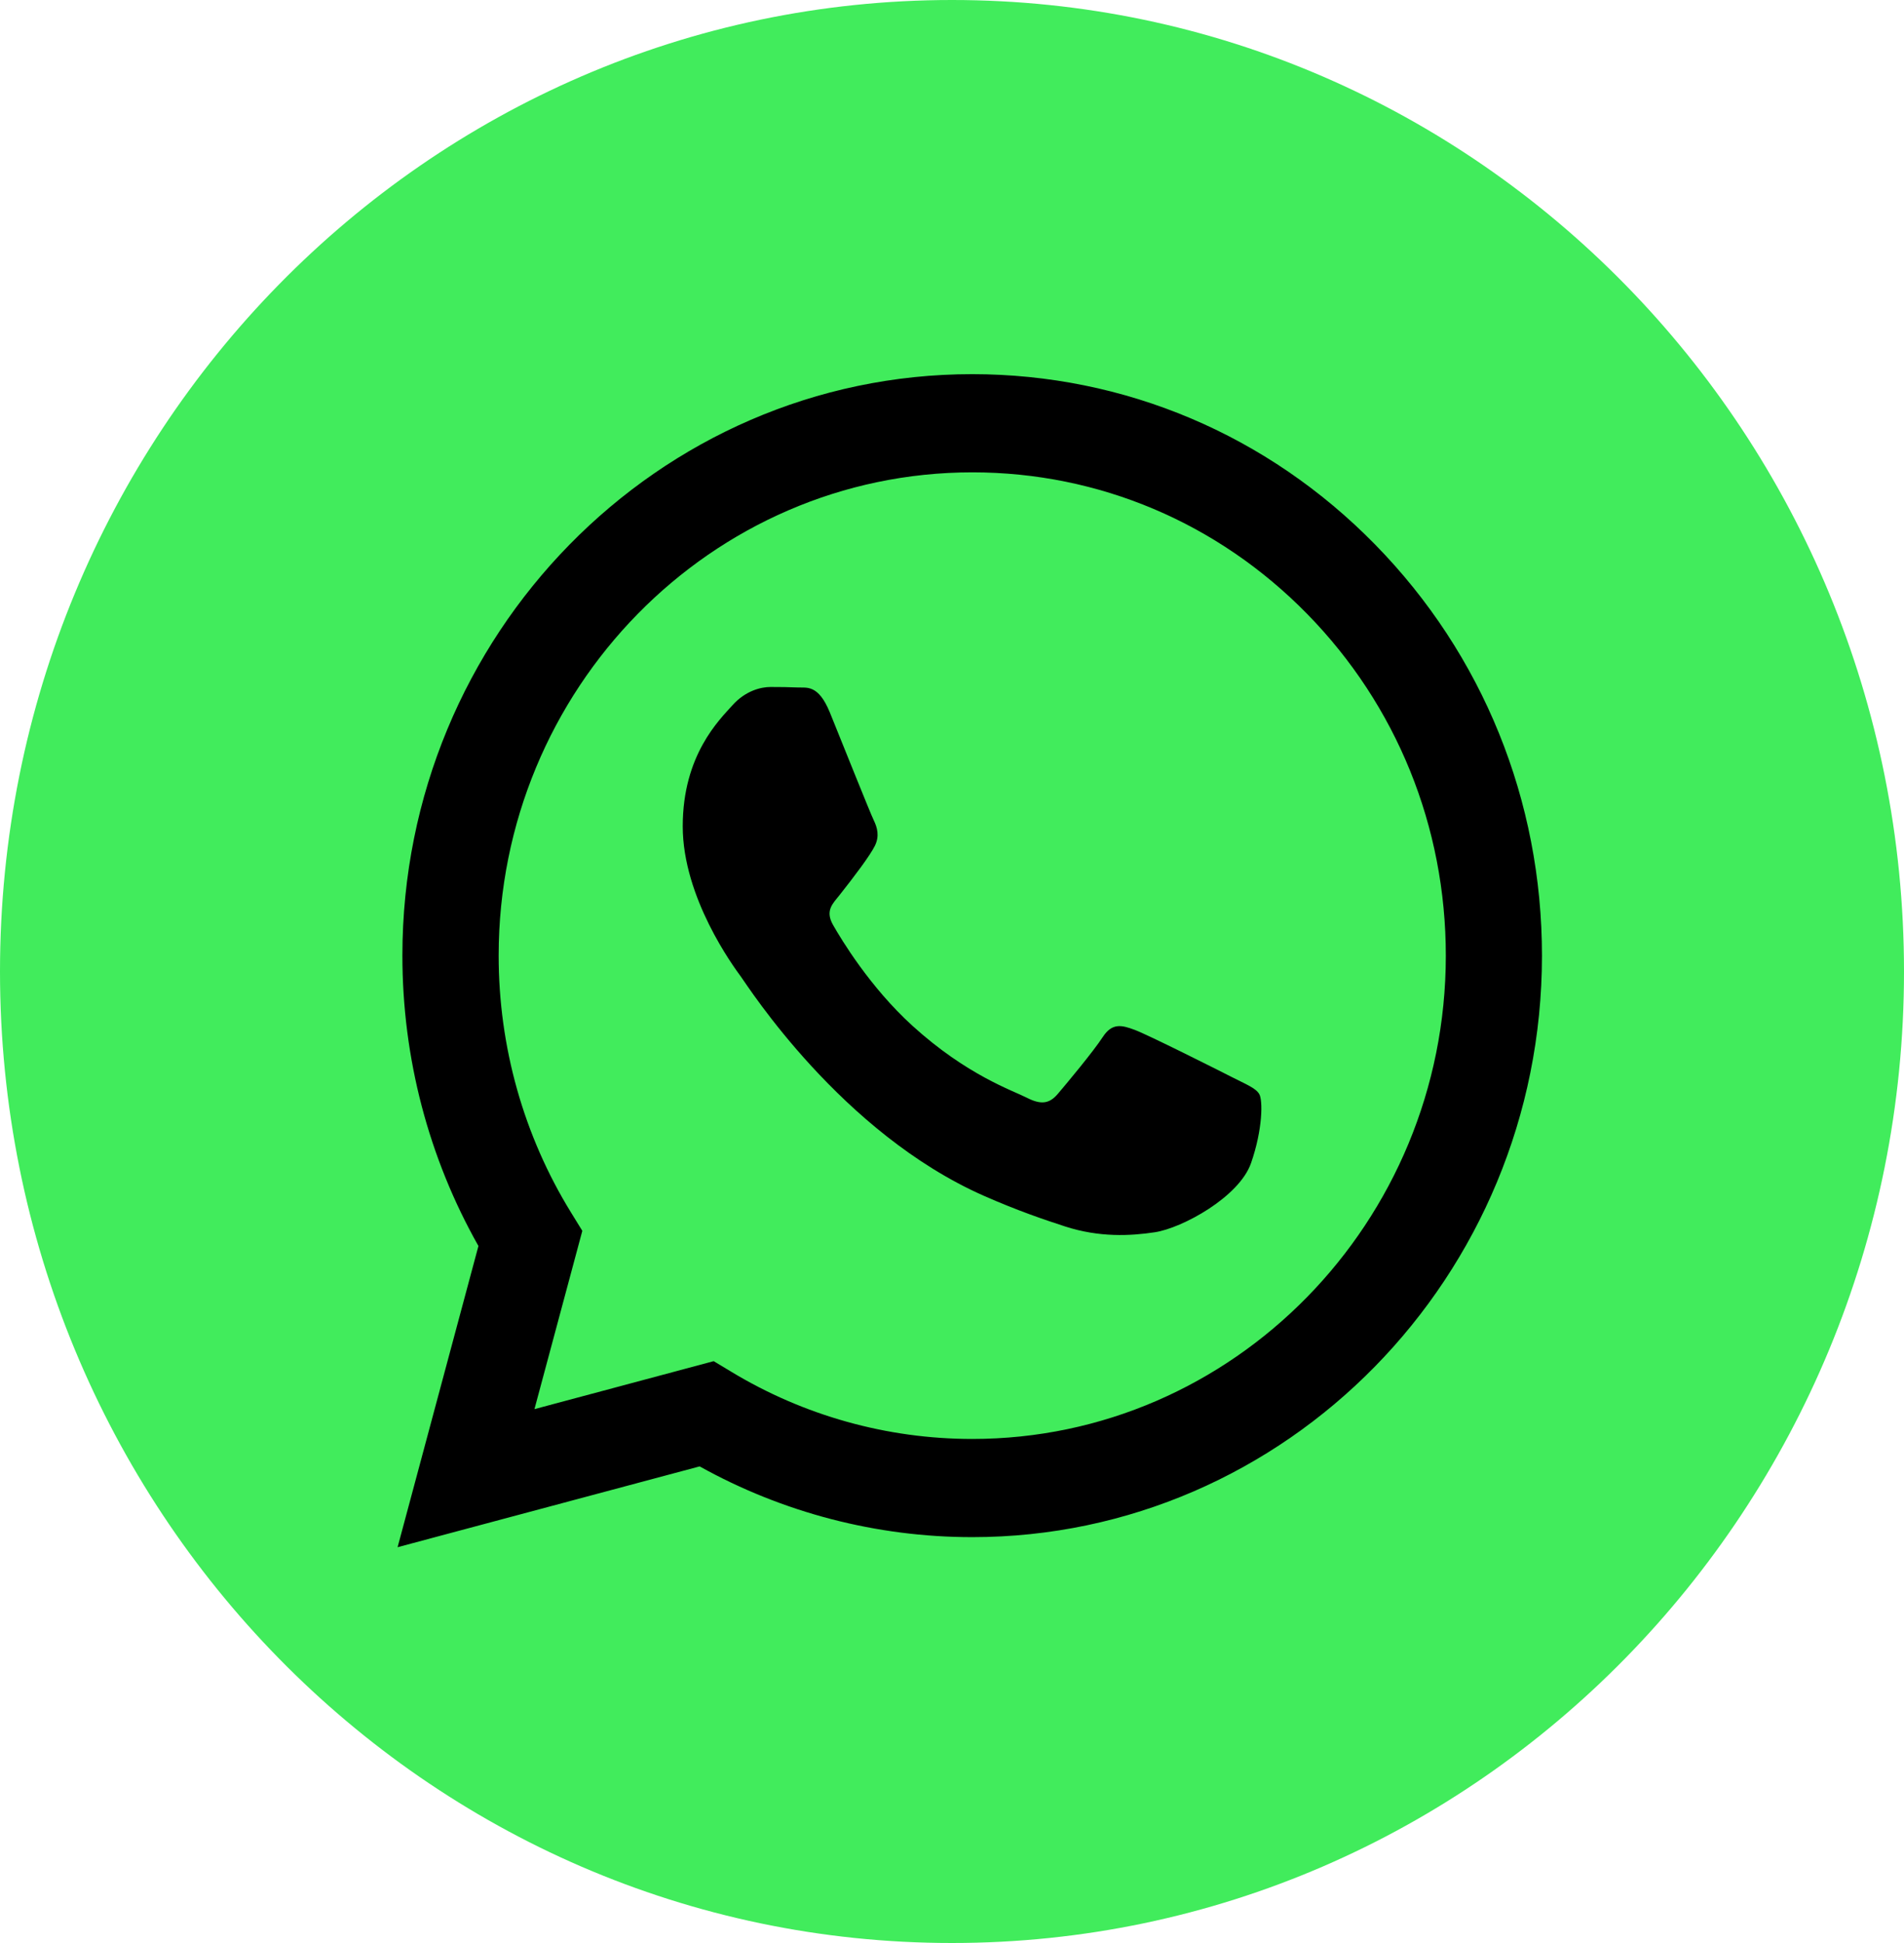
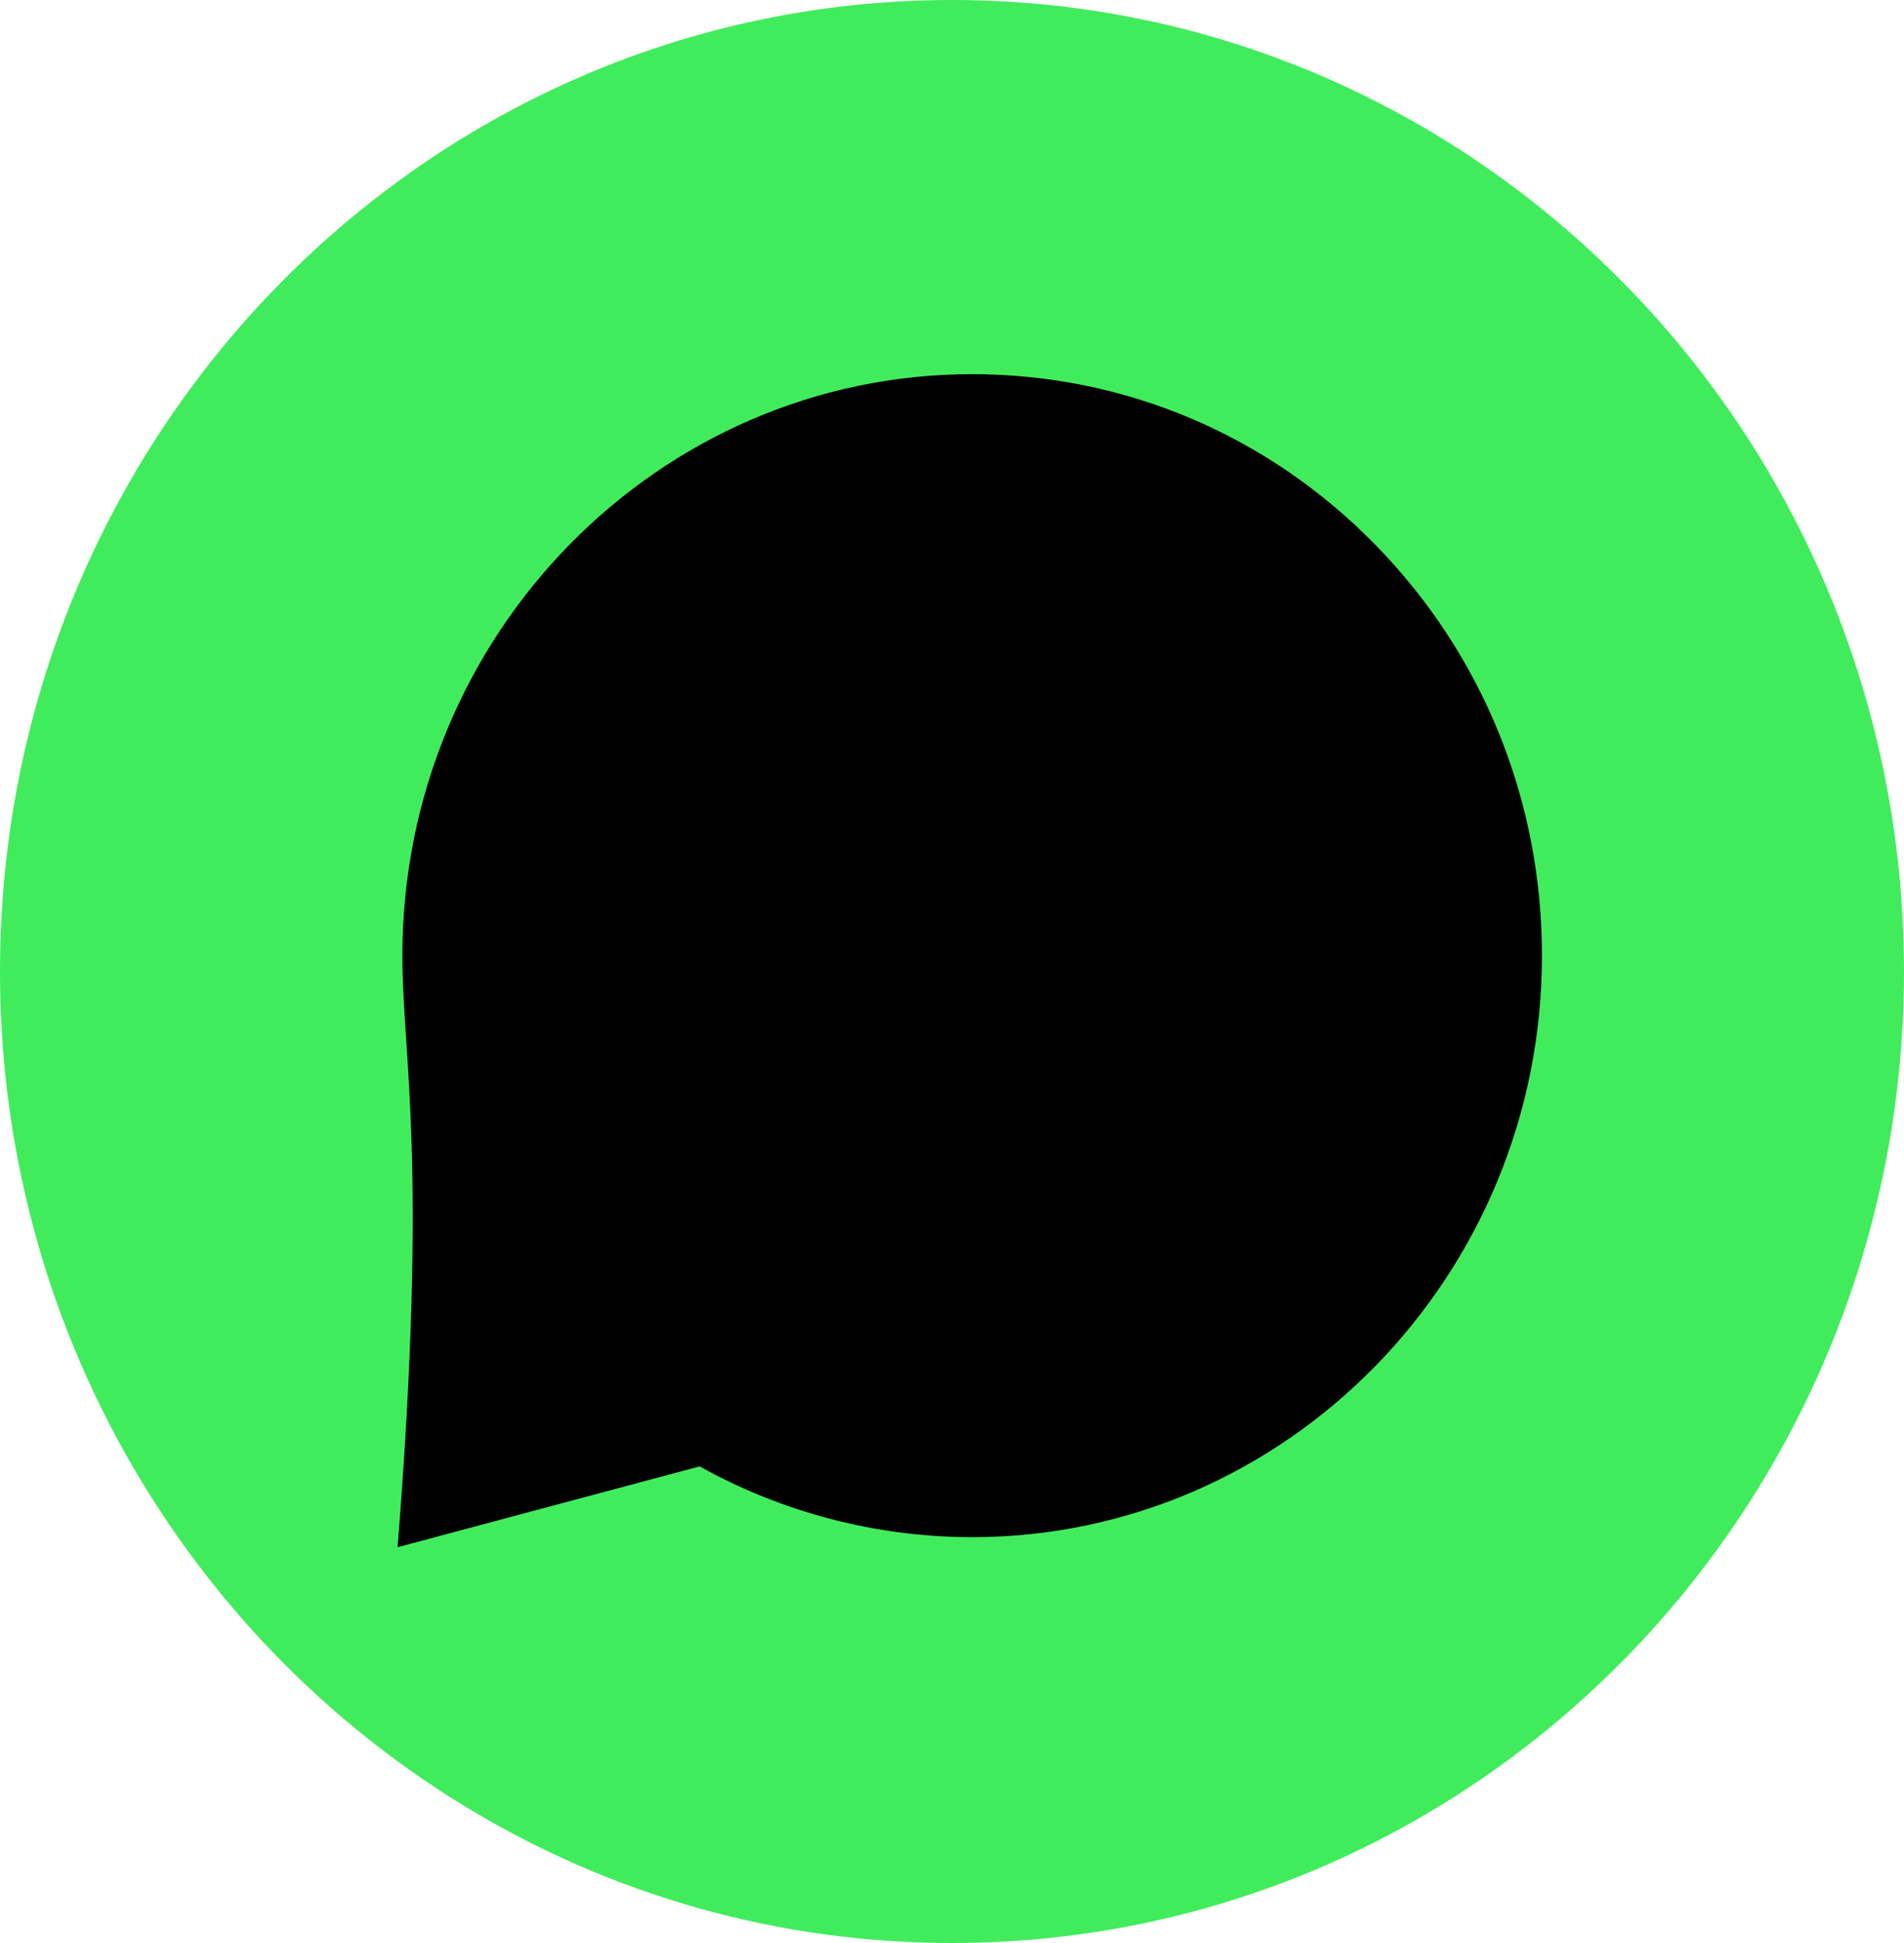
<svg xmlns="http://www.w3.org/2000/svg" width="50" height="51" viewBox="0 0 50 51" fill="none">
  <ellipse cx="24.377" cy="26.284" rx="20.625" ry="20.362" fill="black" />
-   <path d="M25 0C11.195 0 0 11.419 0 25.5C0 39.581 11.195 51 25 51C38.805 51 50 39.581 50 25.5C50 11.419 38.805 0 25 0ZM25.53 40.347C25.529 40.347 25.53 40.347 25.53 40.347H25.524C23.019 40.346 20.558 39.705 18.373 38.49L10.441 40.611L12.564 32.705C11.255 30.391 10.566 27.767 10.567 25.077C10.57 16.665 17.282 9.821 25.53 9.821C29.532 9.823 33.289 11.412 36.114 14.296C38.939 17.18 40.494 21.013 40.493 25.09C40.489 33.502 33.776 40.347 25.53 40.347Z" fill="#41EC5C" />
-   <path d="M25.537 12.398C18.677 12.398 13.098 18.087 13.095 25.079C13.094 27.475 13.752 29.808 14.996 31.827L15.292 32.307L14.035 36.987L18.742 35.728L19.197 36.002C21.106 37.158 23.295 37.769 25.526 37.77H25.531C32.386 37.77 37.965 32.081 37.968 25.089C37.969 21.7 36.677 18.514 34.329 16.117C31.981 13.721 28.858 12.4 25.537 12.398ZM32.852 30.531C32.54 31.421 31.047 32.234 30.328 32.344C29.684 32.442 28.869 32.483 27.973 32.193C27.43 32.017 26.734 31.782 25.842 31.39C22.092 29.738 19.642 25.888 19.455 25.633C19.268 25.379 17.929 23.566 17.929 21.689C17.929 19.813 18.895 18.891 19.237 18.509C19.58 18.128 19.985 18.032 20.234 18.032C20.483 18.032 20.733 18.035 20.951 18.045C21.18 18.057 21.488 17.956 21.792 18.7C22.103 19.463 22.851 21.34 22.945 21.53C23.038 21.721 23.1 21.944 22.976 22.198C22.851 22.453 22.437 23.002 22.041 23.502C21.875 23.712 21.659 23.899 21.877 24.28C22.095 24.662 22.846 25.91 23.957 26.921C25.385 28.22 26.59 28.622 26.964 28.813C27.337 29.004 27.555 28.972 27.774 28.718C27.991 28.464 28.708 27.605 28.957 27.223C29.206 26.841 29.456 26.905 29.798 27.032C30.141 27.159 31.979 28.082 32.353 28.273C32.727 28.464 32.976 28.559 33.069 28.718C33.163 28.877 33.163 29.64 32.852 30.531Z" fill="#41EC5C" />
+   <path d="M25 0C11.195 0 0 11.419 0 25.5C0 39.581 11.195 51 25 51C38.805 51 50 39.581 50 25.5C50 11.419 38.805 0 25 0ZM25.53 40.347C25.529 40.347 25.53 40.347 25.53 40.347H25.524C23.019 40.346 20.558 39.705 18.373 38.49L10.441 40.611C11.255 30.391 10.566 27.767 10.567 25.077C10.57 16.665 17.282 9.821 25.53 9.821C29.532 9.823 33.289 11.412 36.114 14.296C38.939 17.18 40.494 21.013 40.493 25.09C40.489 33.502 33.776 40.347 25.53 40.347Z" fill="#41EC5C" />
</svg>